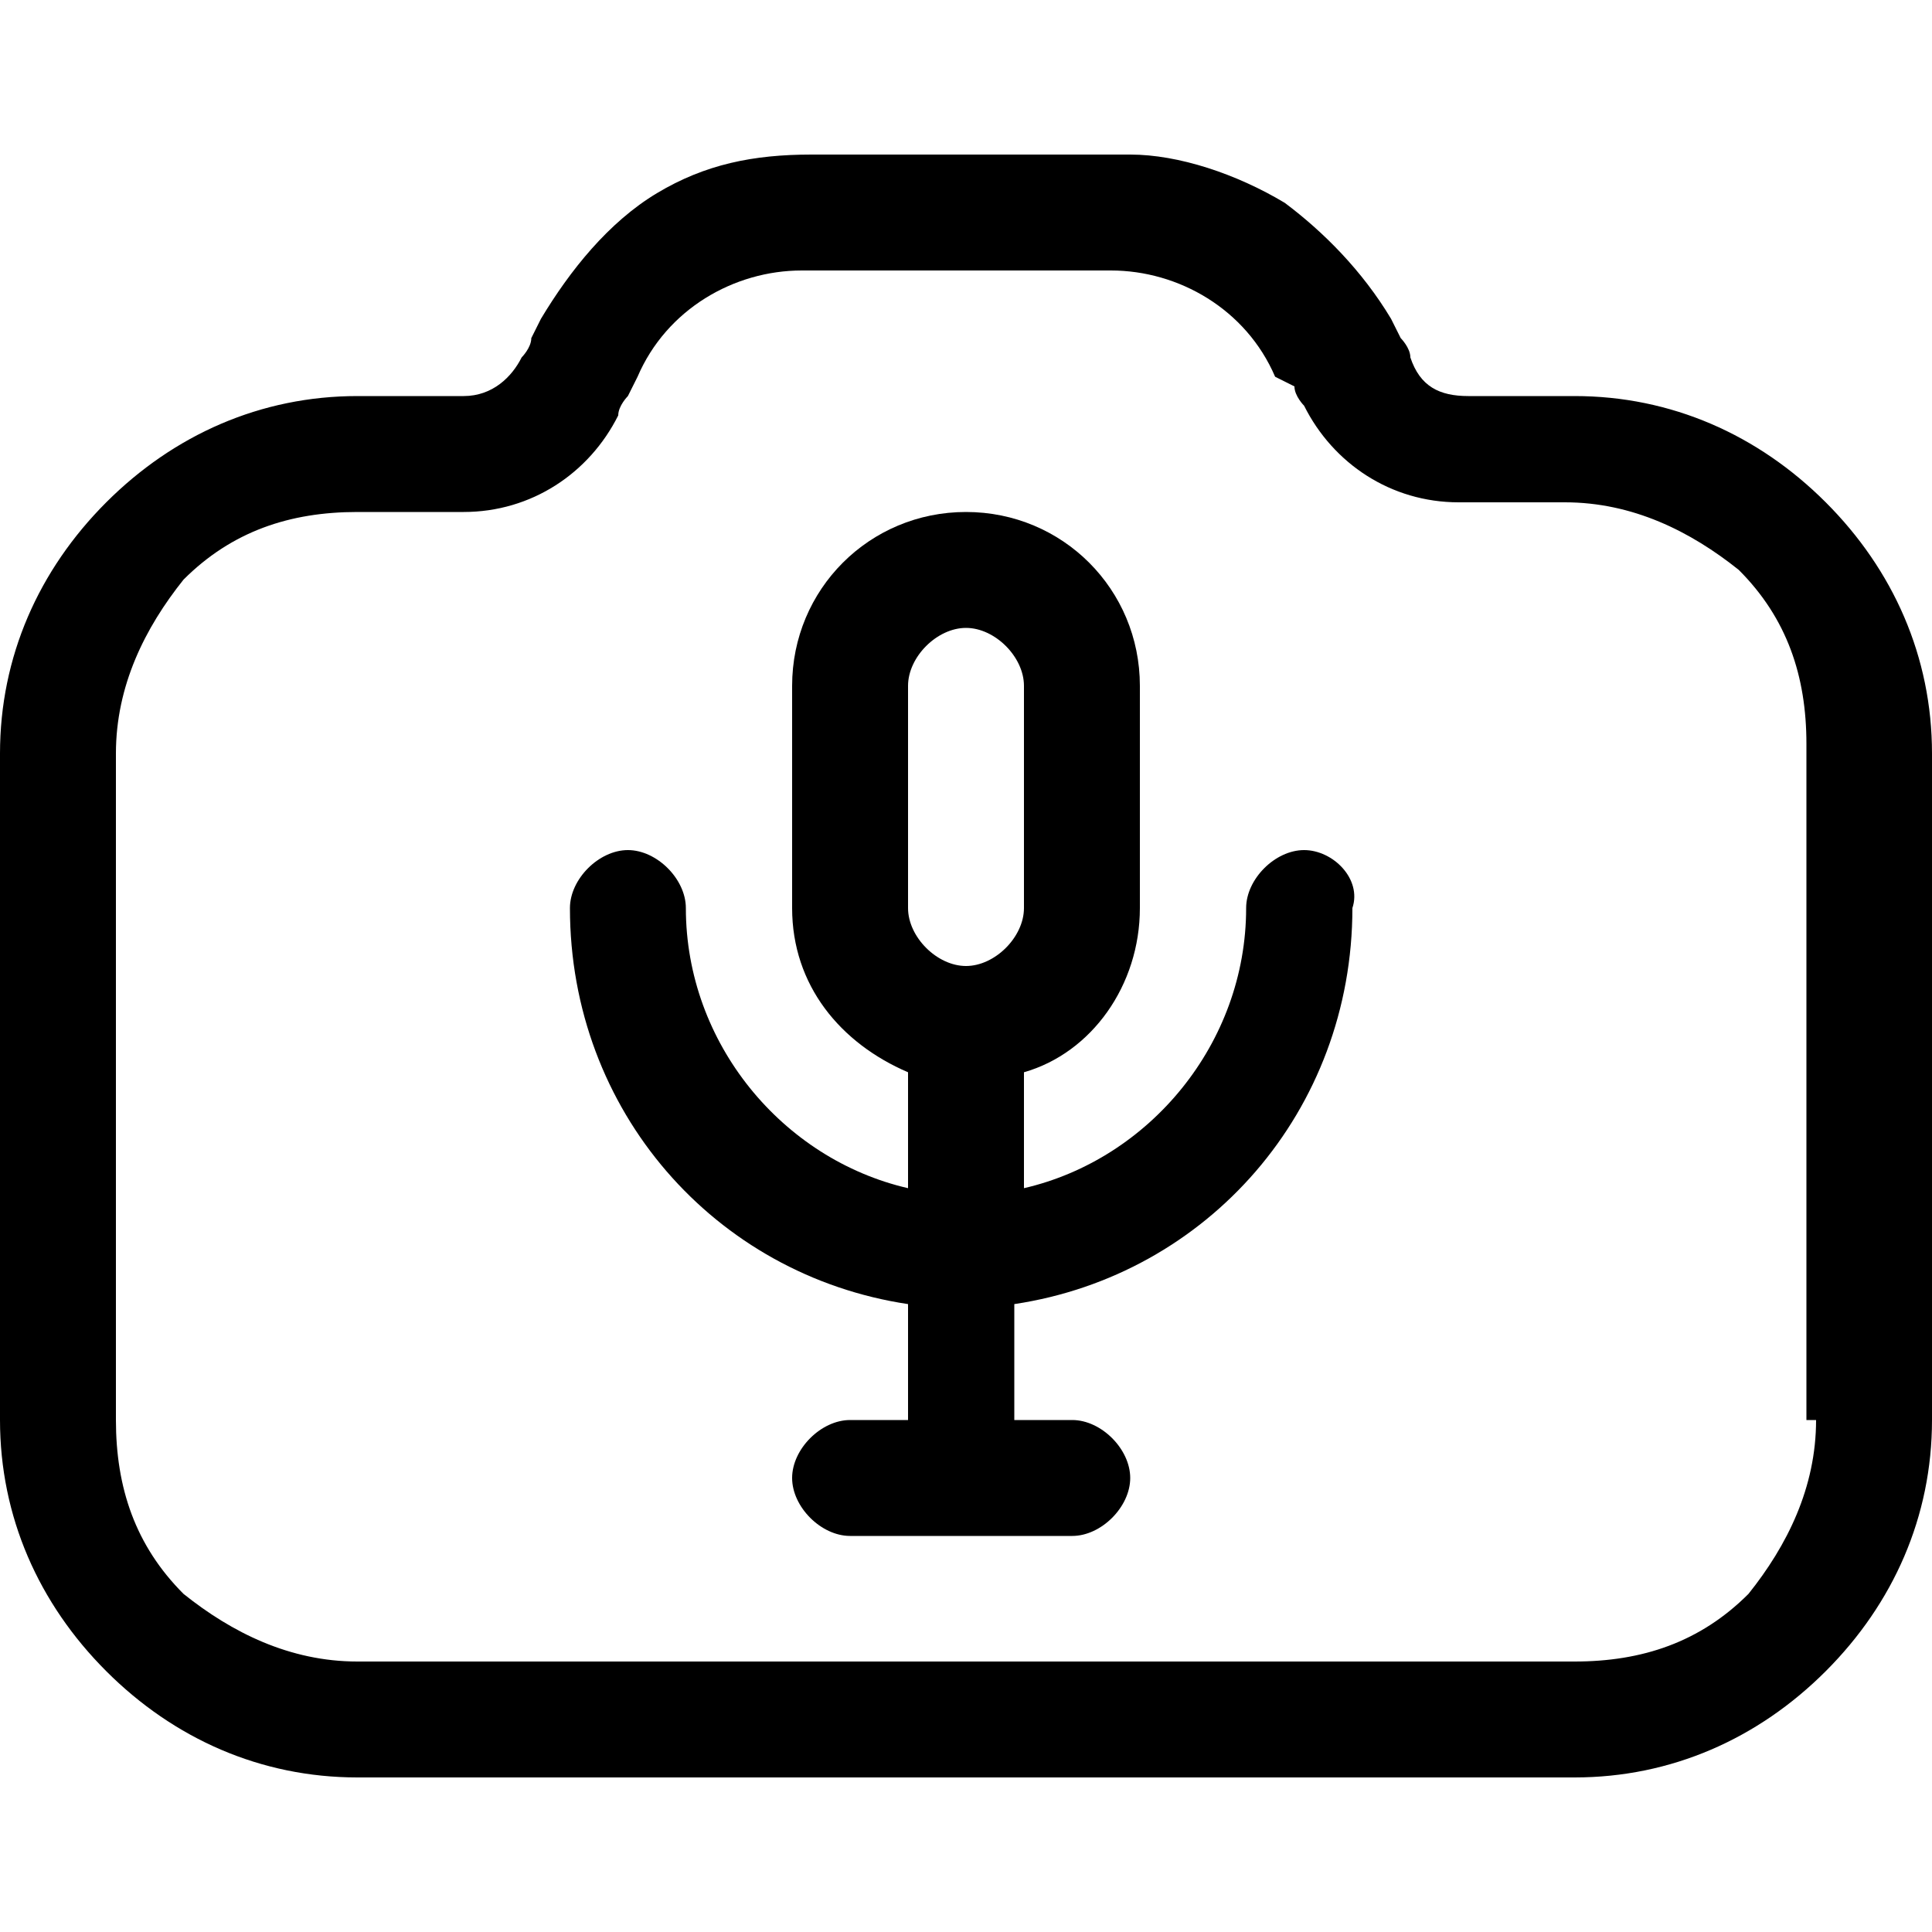
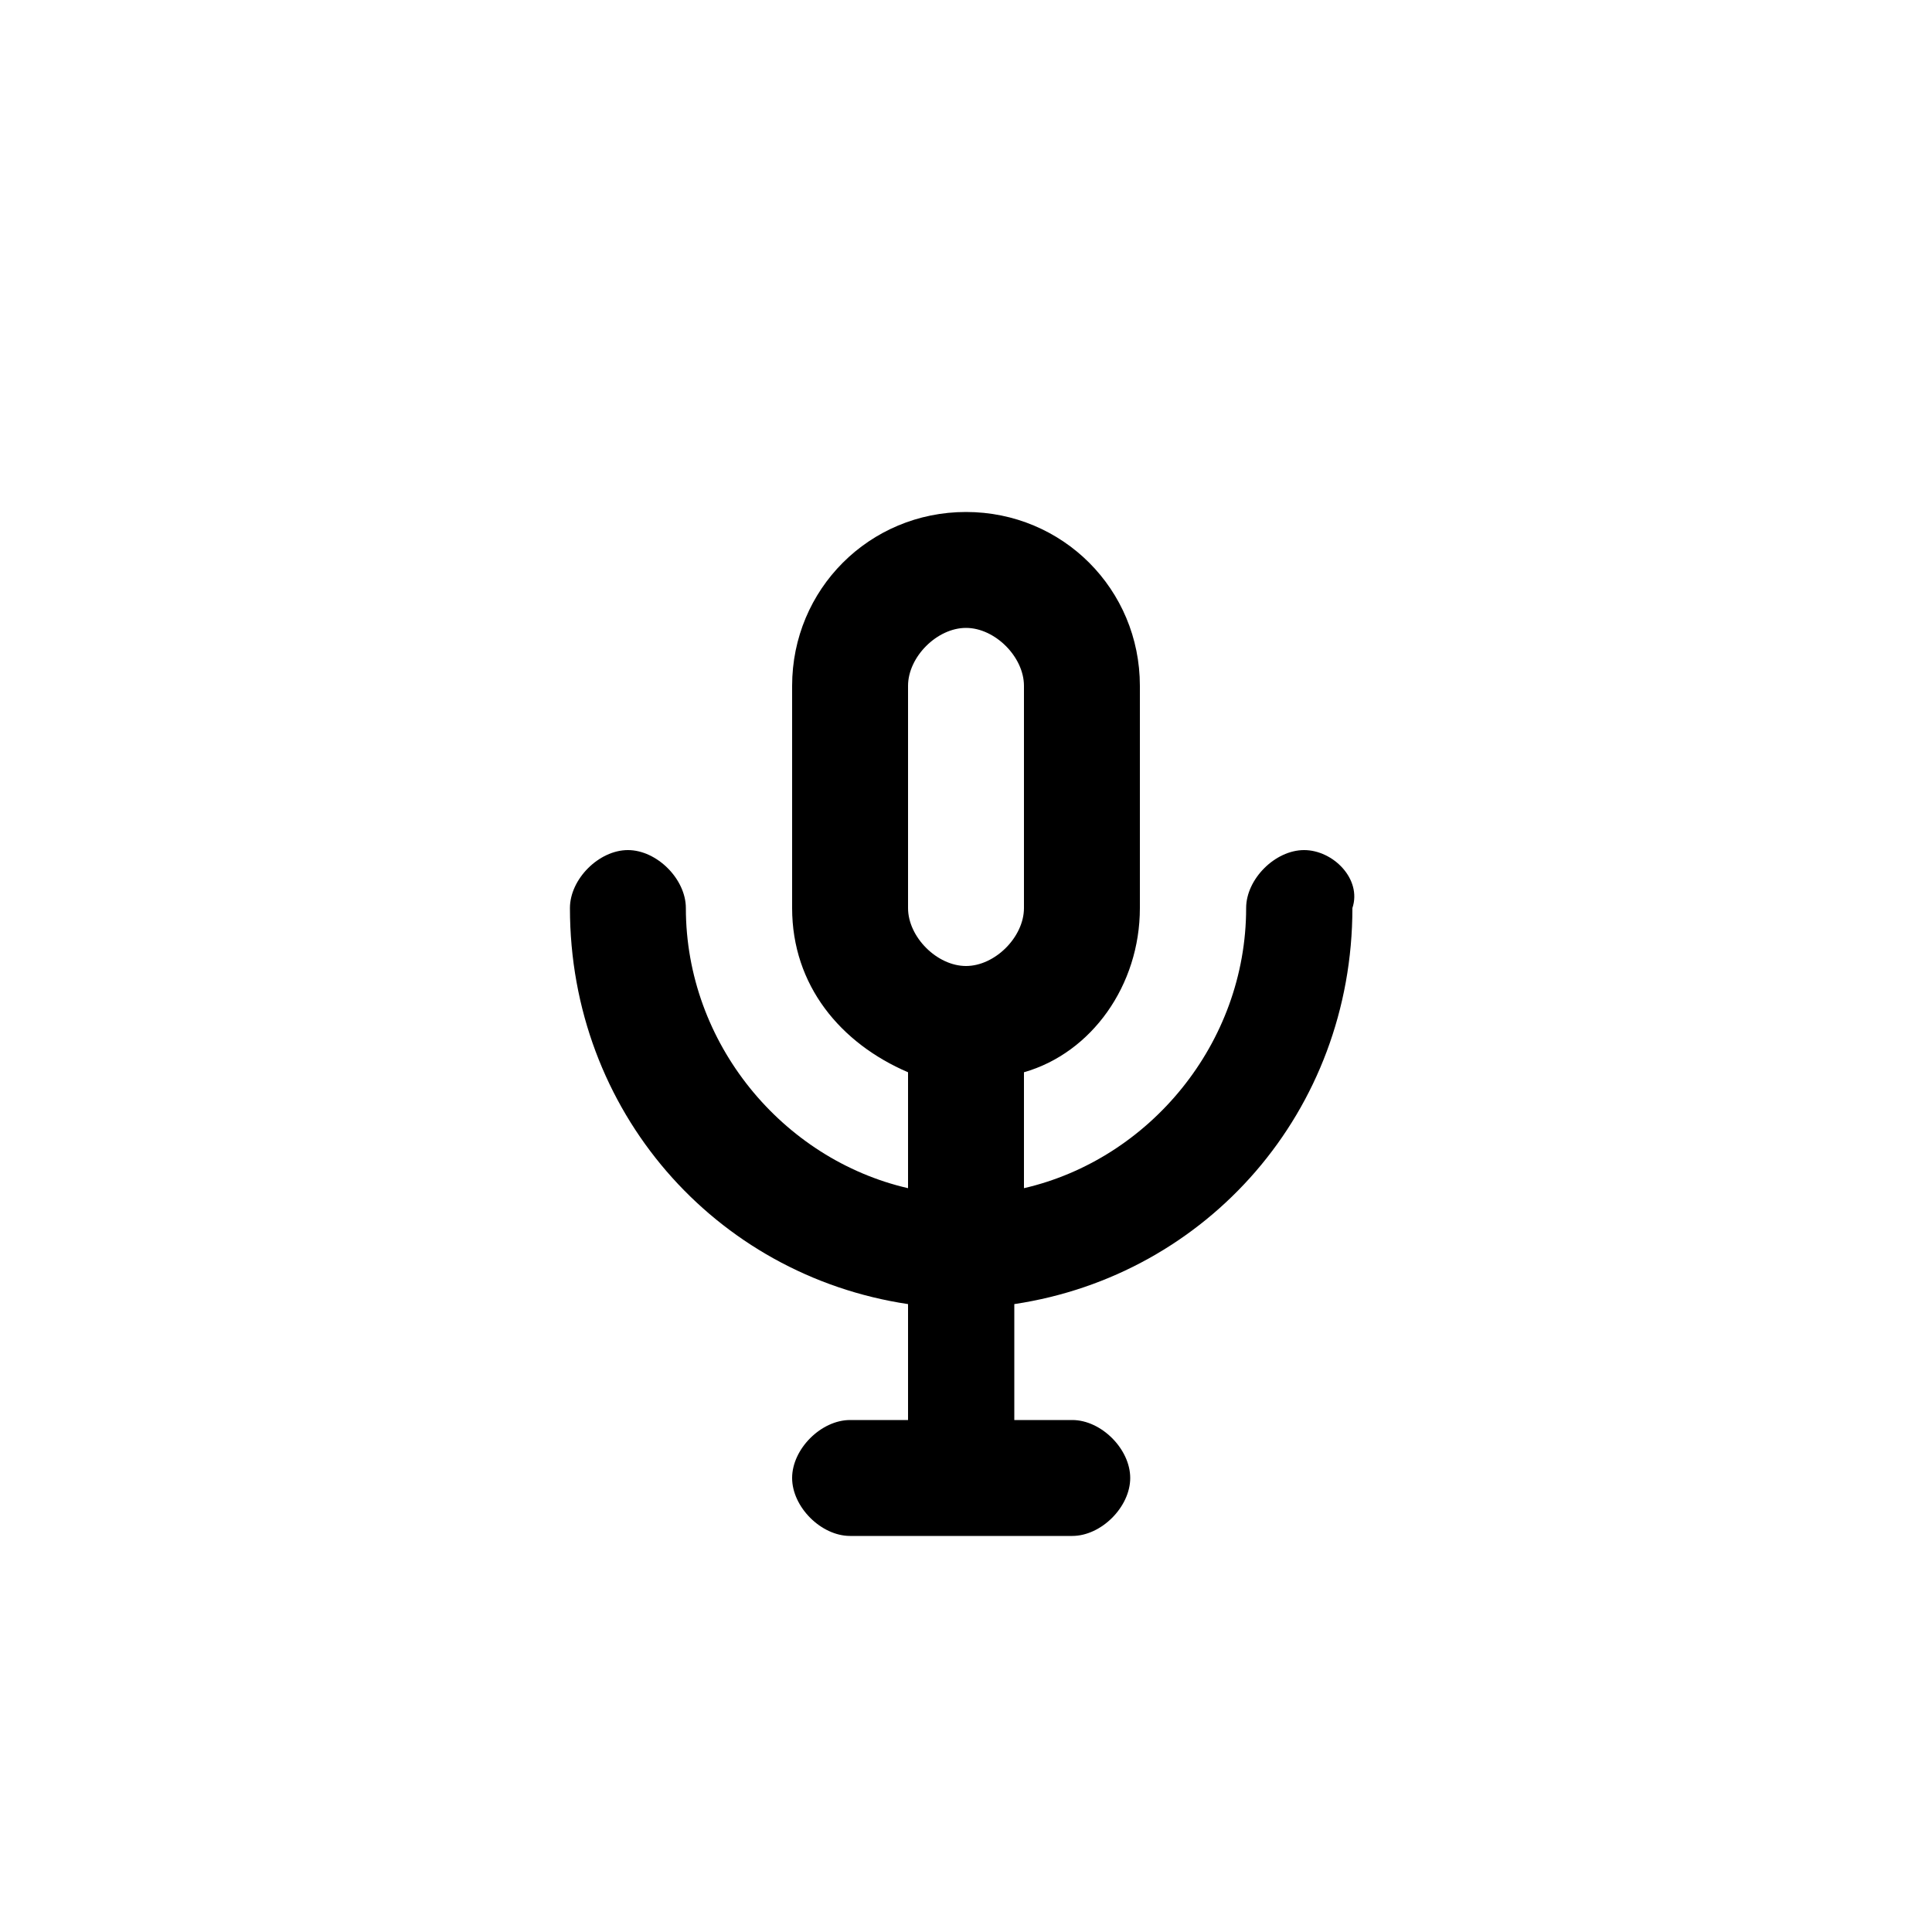
<svg xmlns="http://www.w3.org/2000/svg" version="1.1" id="svg723" x="0px" y="0px" viewBox="0 0 20 20" style="enable-background:new 0 0 20 20;" xml:space="preserve">
  <g>
-     <path d="M18.9,5.2c-0.7-0.7-1.6-1.1-2.6-1.1h-1.1c-0.3,0-0.5-0.1-0.6-0.4c0-0.1-0.1-0.2-0.1-0.2l-0.1-0.2c-0.3-0.5-0.7-0.9-1.1-1.2   c-0.5-0.3-1.1-0.5-1.6-0.5H8.4C7.8,1.6,7.3,1.7,6.8,2C6.3,2.3,5.9,2.8,5.6,3.3L5.5,3.5c0,0.1-0.1,0.2-0.1,0.2   C5.3,3.9,5.1,4.1,4.8,4.1H3.7c-1,0-1.9,0.4-2.6,1.1C0.4,5.9,0,6.8,0,7.8v6.9c0,1,0.4,1.9,1.1,2.6c0.7,0.7,1.6,1.1,2.6,1.1h12.6   c1,0,1.9-0.4,2.6-1.1c0.7-0.7,1.1-1.6,1.1-2.6V7.8C20,6.8,19.6,5.9,18.9,5.2z M18.8,14.7c0,0.7-0.3,1.3-0.7,1.8   c-0.5,0.5-1.1,0.7-1.8,0.7H3.7c-0.7,0-1.3-0.3-1.8-0.7c-0.5-0.5-0.7-1.1-0.7-1.8V7.8c0-0.7,0.3-1.3,0.7-1.8   c0.5-0.5,1.1-0.7,1.8-0.7h1.1c0.7,0,1.3-0.4,1.6-1c0-0.1,0.1-0.2,0.1-0.2l0.1-0.2c0.3-0.7,1-1.1,1.7-1.1h3.2c0.7,0,1.4,0.4,1.7,1.1   L13.4,4c0,0.1,0.1,0.2,0.1,0.2c0.3,0.6,0.9,1,1.6,1h1.1c0.7,0,1.3,0.3,1.8,0.7c0.5,0.5,0.7,1.1,0.7,1.8V14.7z" />
    <path d="M13.5,8.8c-0.3,0-0.6,0.3-0.6,0.6c0,1.4-1,2.6-2.3,2.9v-1.2c0.7-0.2,1.2-0.9,1.2-1.7V7.1c0-1-0.8-1.8-1.8-1.8   c-1,0-1.8,0.8-1.8,1.8v2.3c0,0.8,0.5,1.4,1.2,1.7v1.2C8.1,12,7.1,10.8,7.1,9.4c0-0.3-0.3-0.6-0.6-0.6c-0.3,0-0.6,0.3-0.6,0.6   c0,2.1,1.5,3.8,3.5,4.1v1.2H8.8c-0.3,0-0.6,0.3-0.6,0.6c0,0.3,0.3,0.6,0.6,0.6h2.3c0.3,0,0.6-0.3,0.6-0.6c0-0.3-0.3-0.6-0.6-0.6   h-0.6v-1.2c2-0.3,3.5-2,3.5-4.1C14.1,9.1,13.8,8.8,13.5,8.8z M10.6,9.4c0,0.3-0.3,0.6-0.6,0.6c-0.3,0-0.6-0.3-0.6-0.6V7.1   c0-0.3,0.3-0.6,0.6-0.6c0.3,0,0.6,0.3,0.6,0.6V9.4z" />
  </g>
</svg>